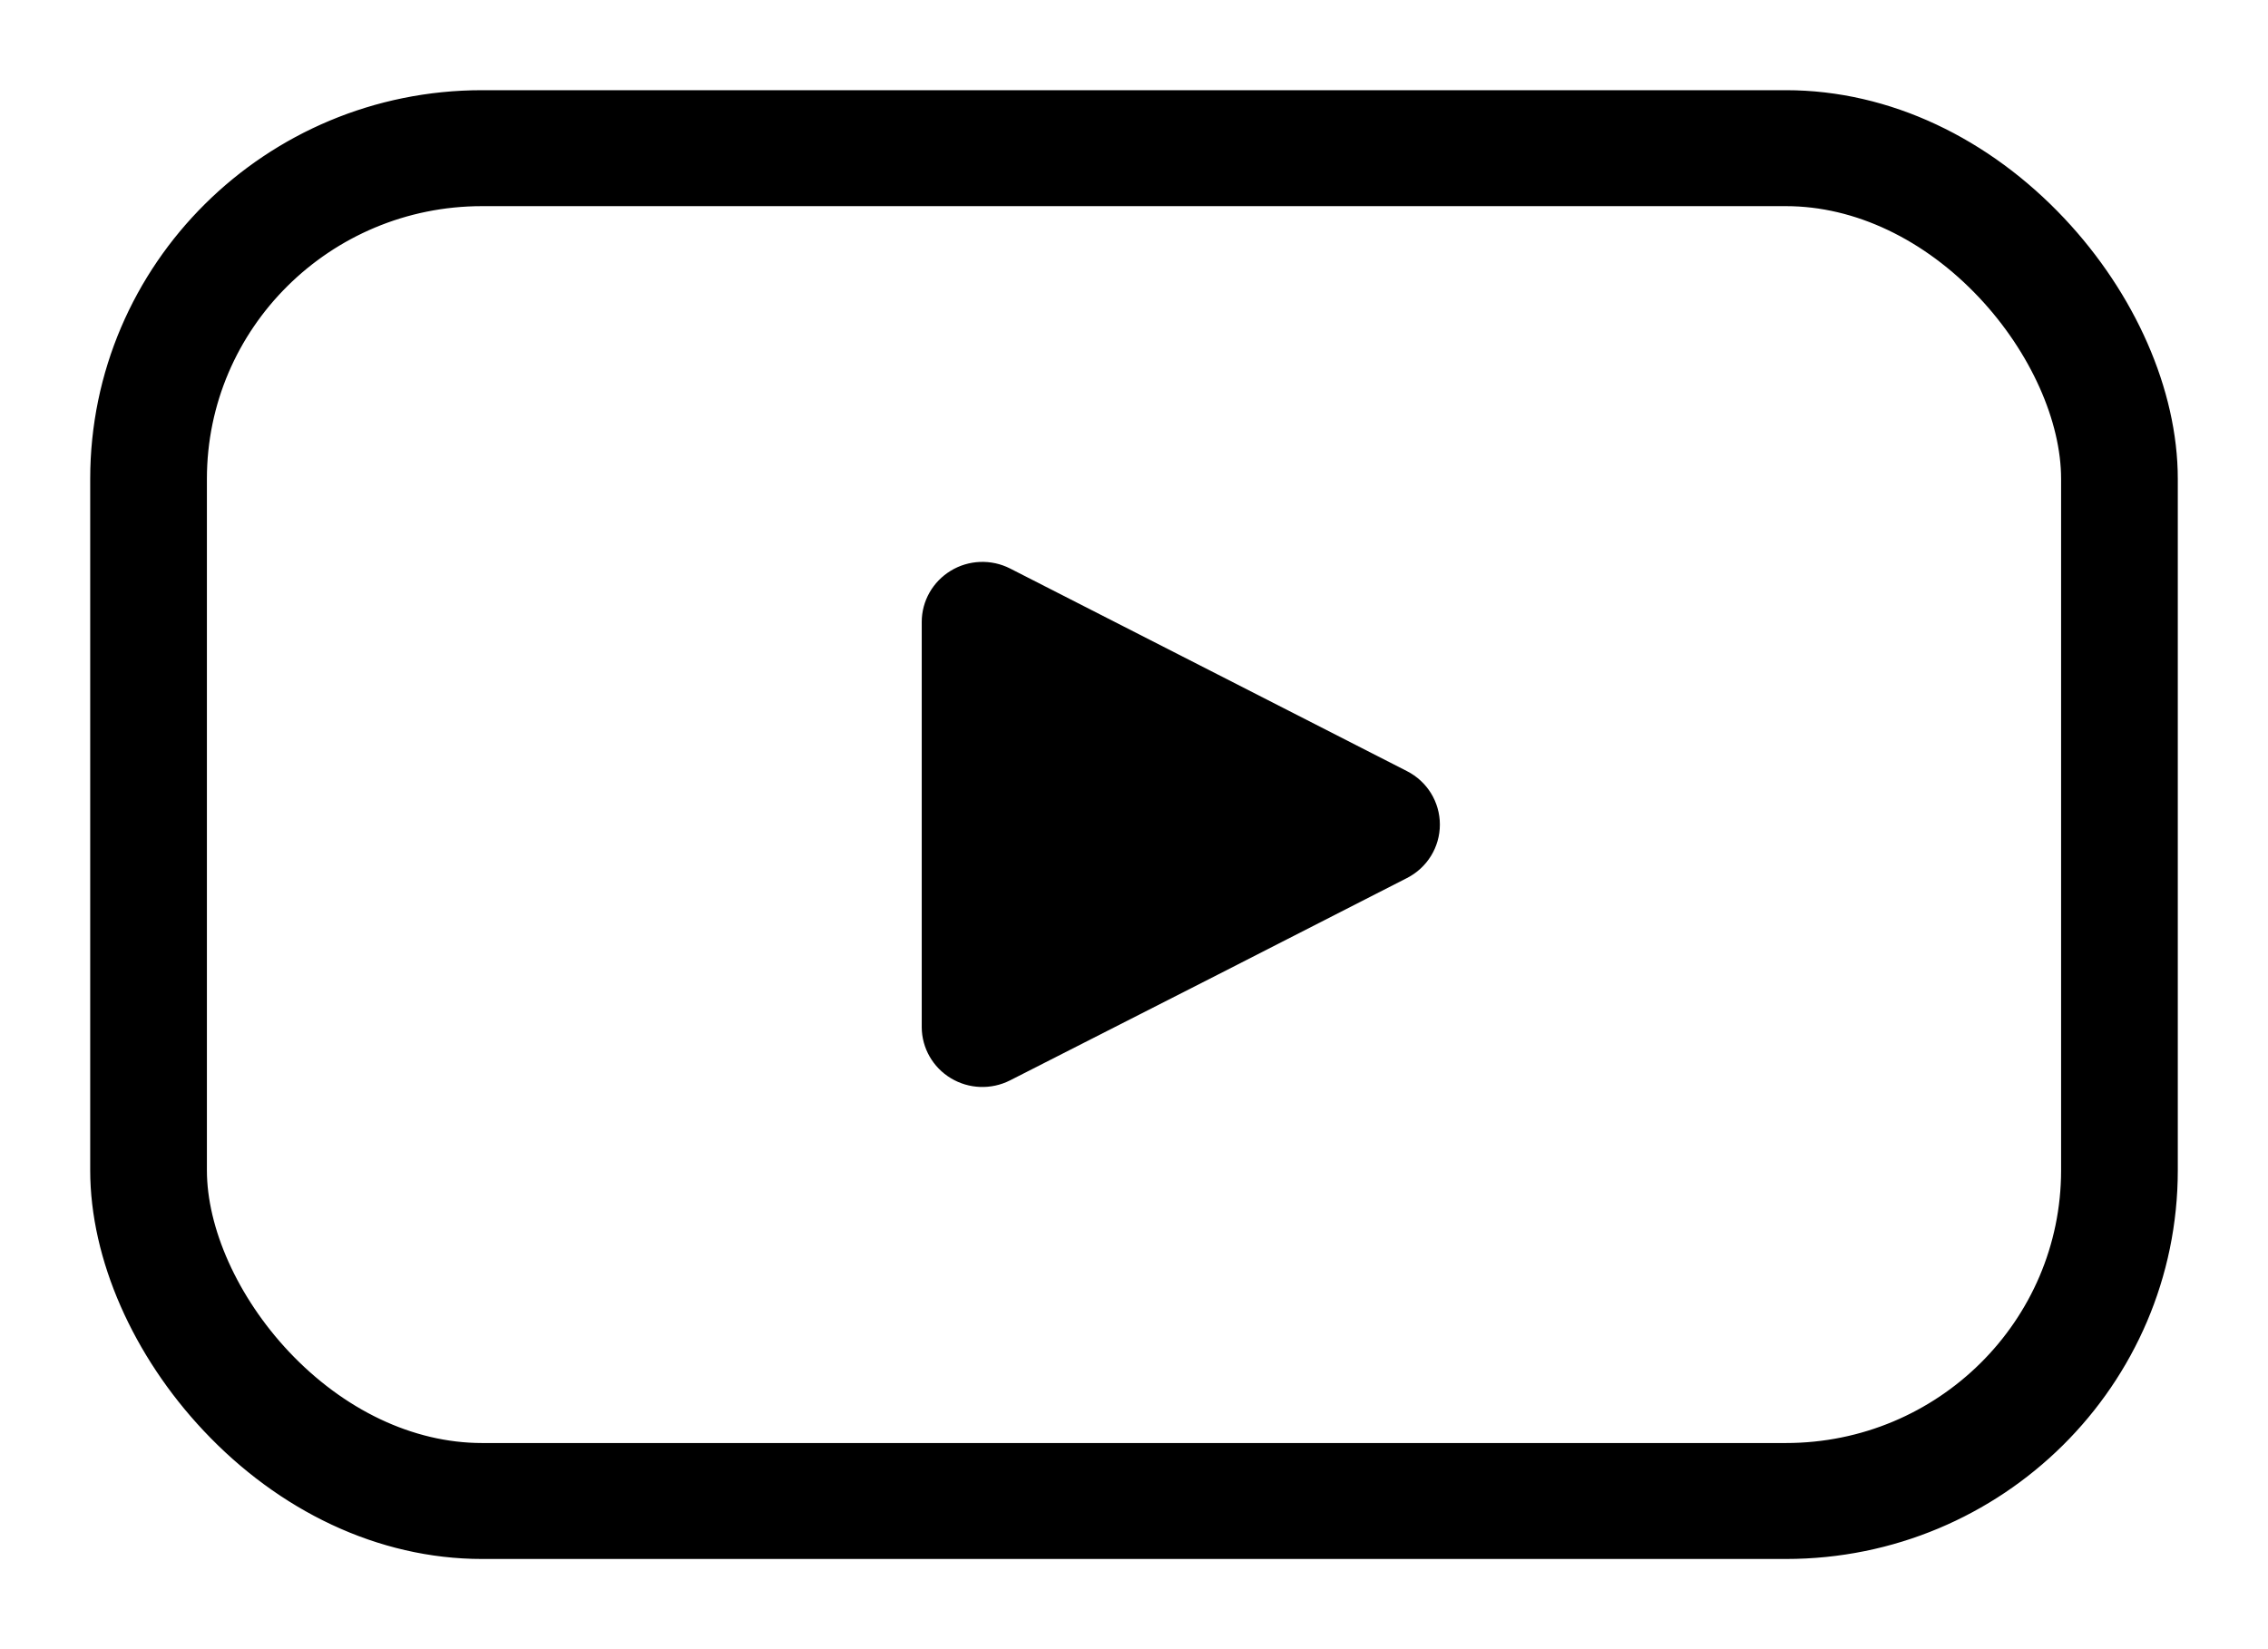
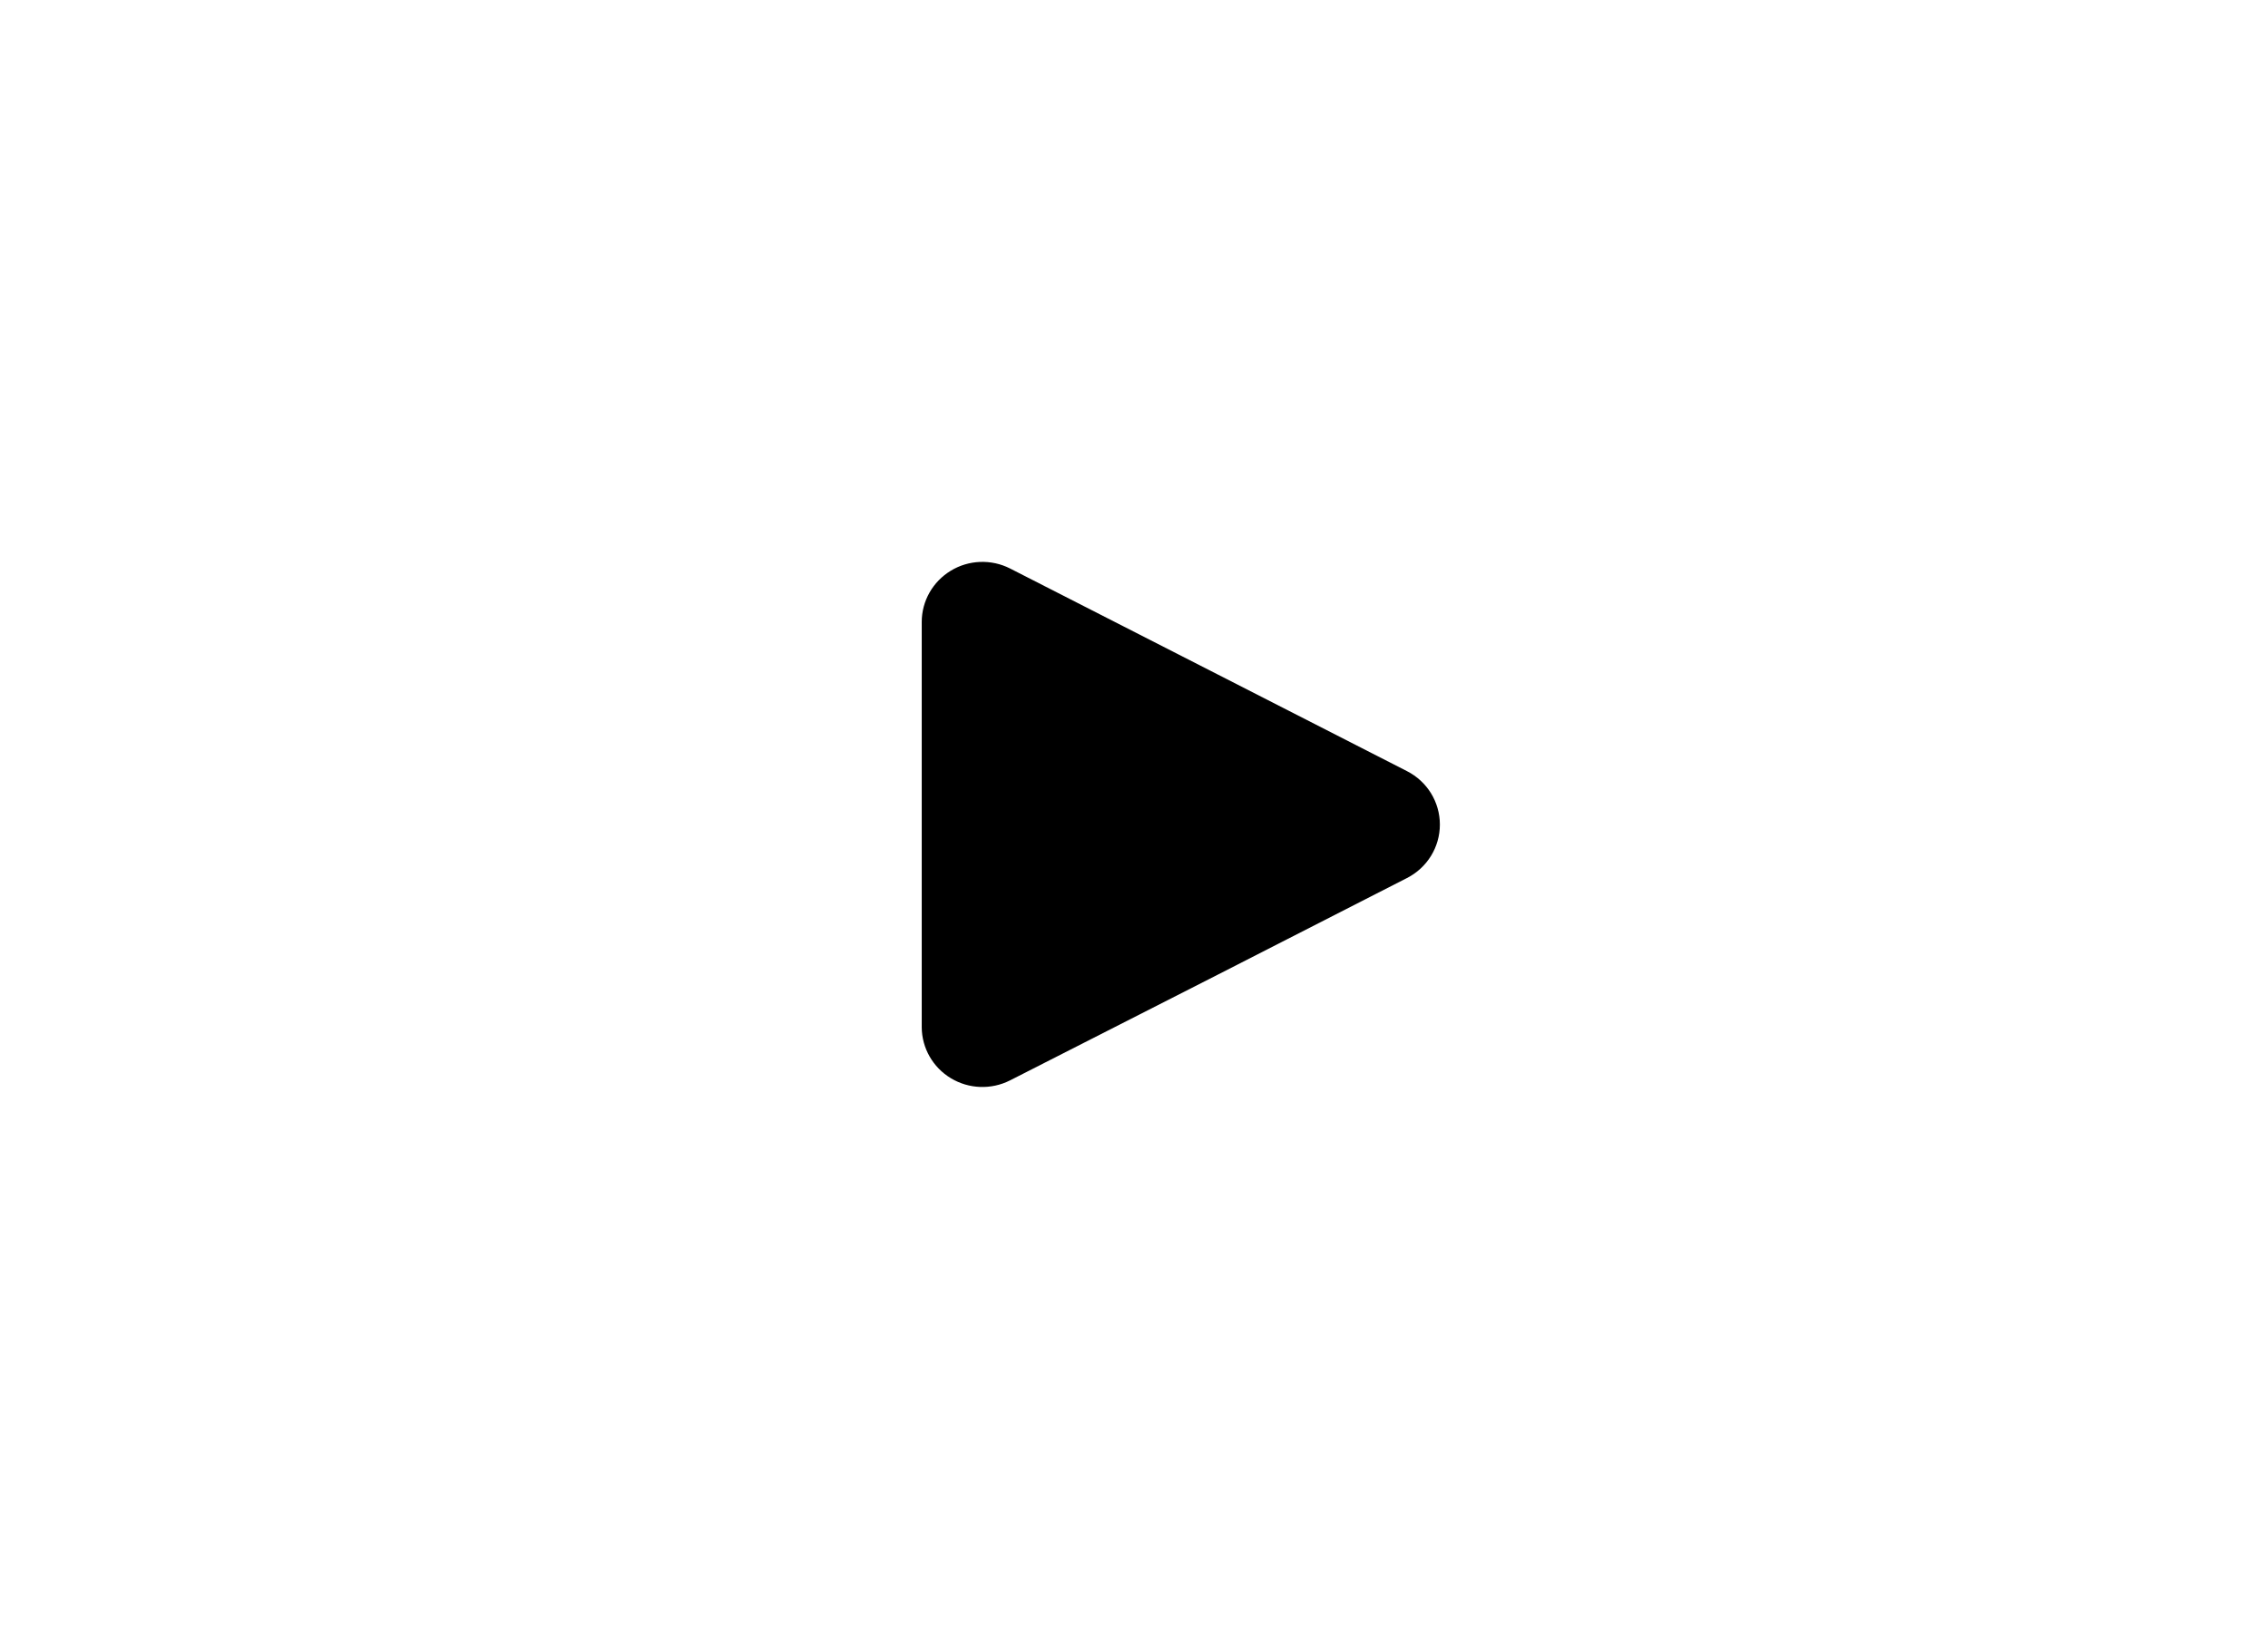
<svg xmlns="http://www.w3.org/2000/svg" width="22px" height="16px" viewBox="0 0 22 16" version="1.1">
  <title>noun-youtube-897679</title>
  <g id="Page-1" stroke="none" stroke-width="1" fill="none" fill-rule="evenodd">
    <g id="accessories-open" transform="translate(-1236, -24)" fill="#000000" fill-rule="nonzero">
      <g id="noun-youtube-897679" transform="translate(1237, 25)">
-         <path d="M16.324,0 L3.676,0 C1.646,0 0,1.632 0,3.646 L0,10.354 C0,11.184 0.403,12.09 1.066,12.795 C1.773,13.547 2.703,14 3.676,14 L16.324,14 C18.354,14 20,12.368 20,10.354 L20,3.646 C20,2.816 19.597,1.91 18.934,1.205 C18.227,0.453 17.297,0 16.324,0 Z M3.676,0.875 L16.324,0.875 C17.036,0.875 17.74,1.218 18.289,1.801 C18.807,2.352 19.118,3.051 19.118,3.646 L19.118,10.354 C19.118,11.884 17.867,13.125 16.324,13.125 L3.676,13.125 C2.964,13.125 2.26,12.782 1.711,12.199 C1.193,11.648 0.882,10.949 0.882,10.354 L0.882,3.646 C0.882,2.116 2.133,0.875 3.676,0.875 Z" id="Path" stroke="#000000" stroke-width="0.25" />
        <path d="M12.647,6.481 C12.844,6.581 12.967,6.781 12.967,7 C12.967,7.219 12.844,7.419 12.647,7.519 L10.809,8.458 L8.797,9.482 L8.797,9.482 C8.615,9.574 8.398,9.566 8.224,9.461 C8.049,9.356 7.942,9.168 7.941,8.966 L7.941,5.034 C7.941,4.831 8.048,4.643 8.223,4.537 C8.397,4.431 8.615,4.423 8.797,4.515 L10.809,5.542 L12.647,6.481 Z" id="Path" />
      </g>
    </g>
  </g>
</svg>